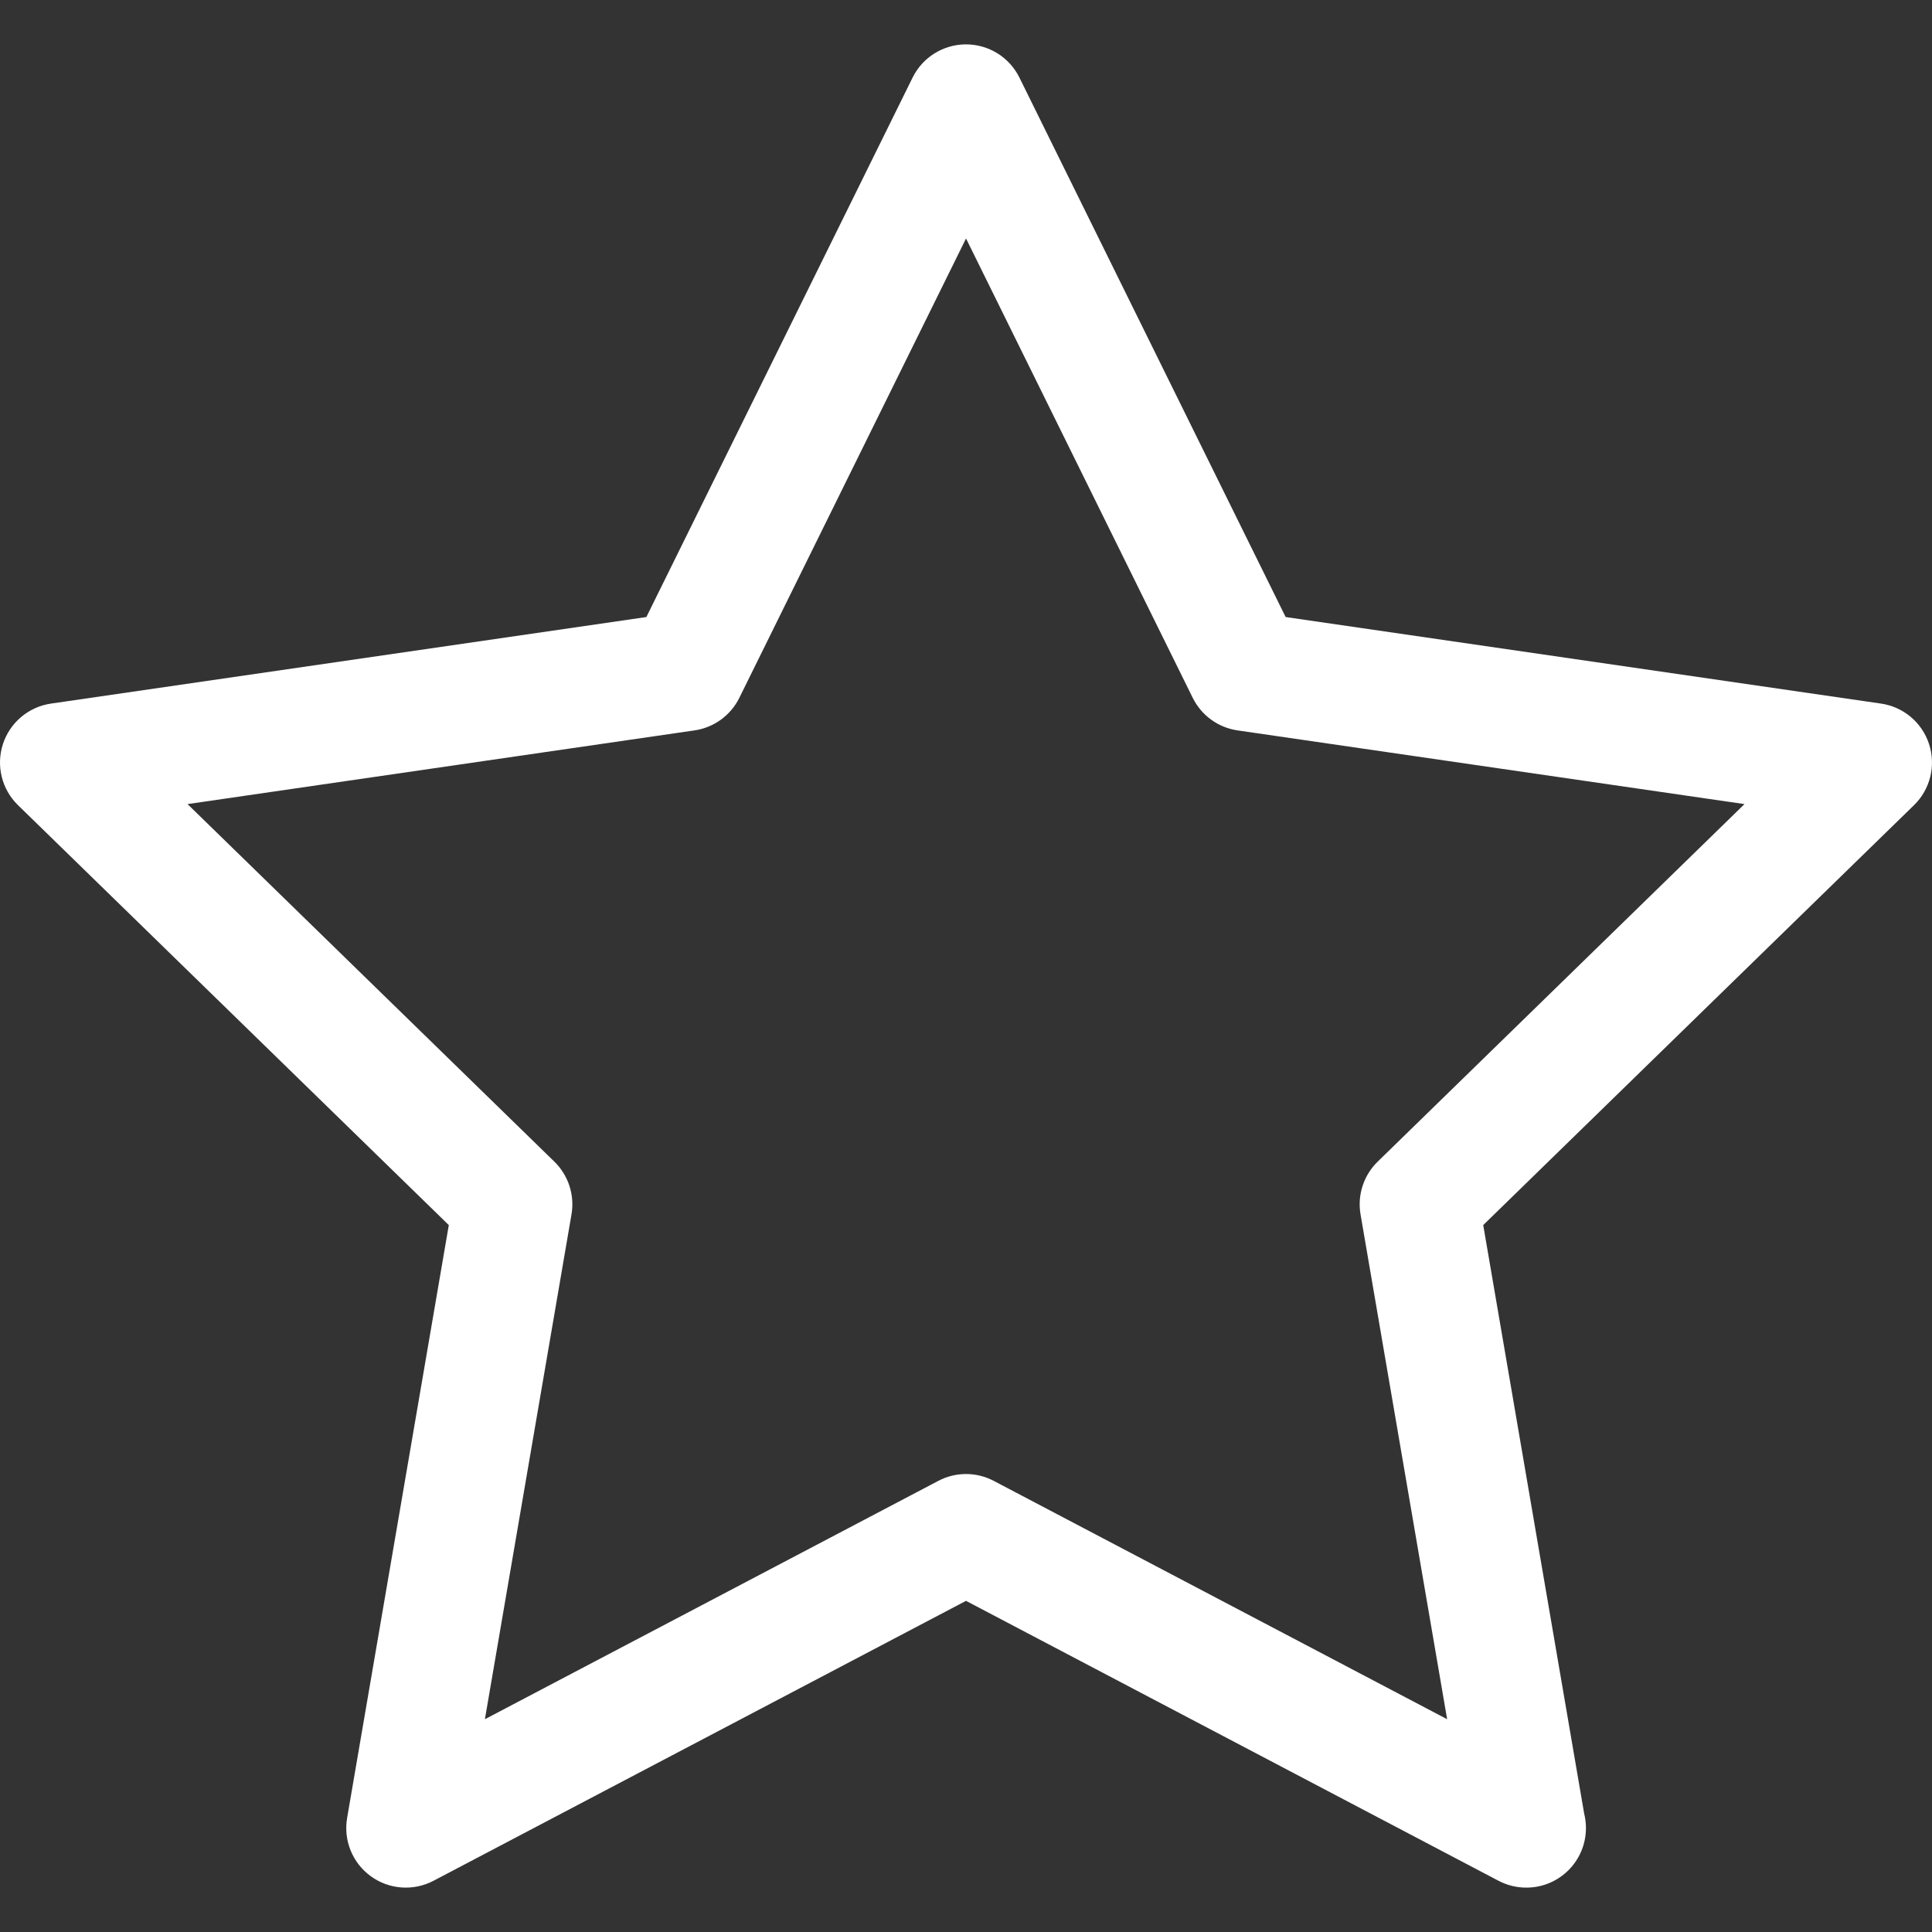
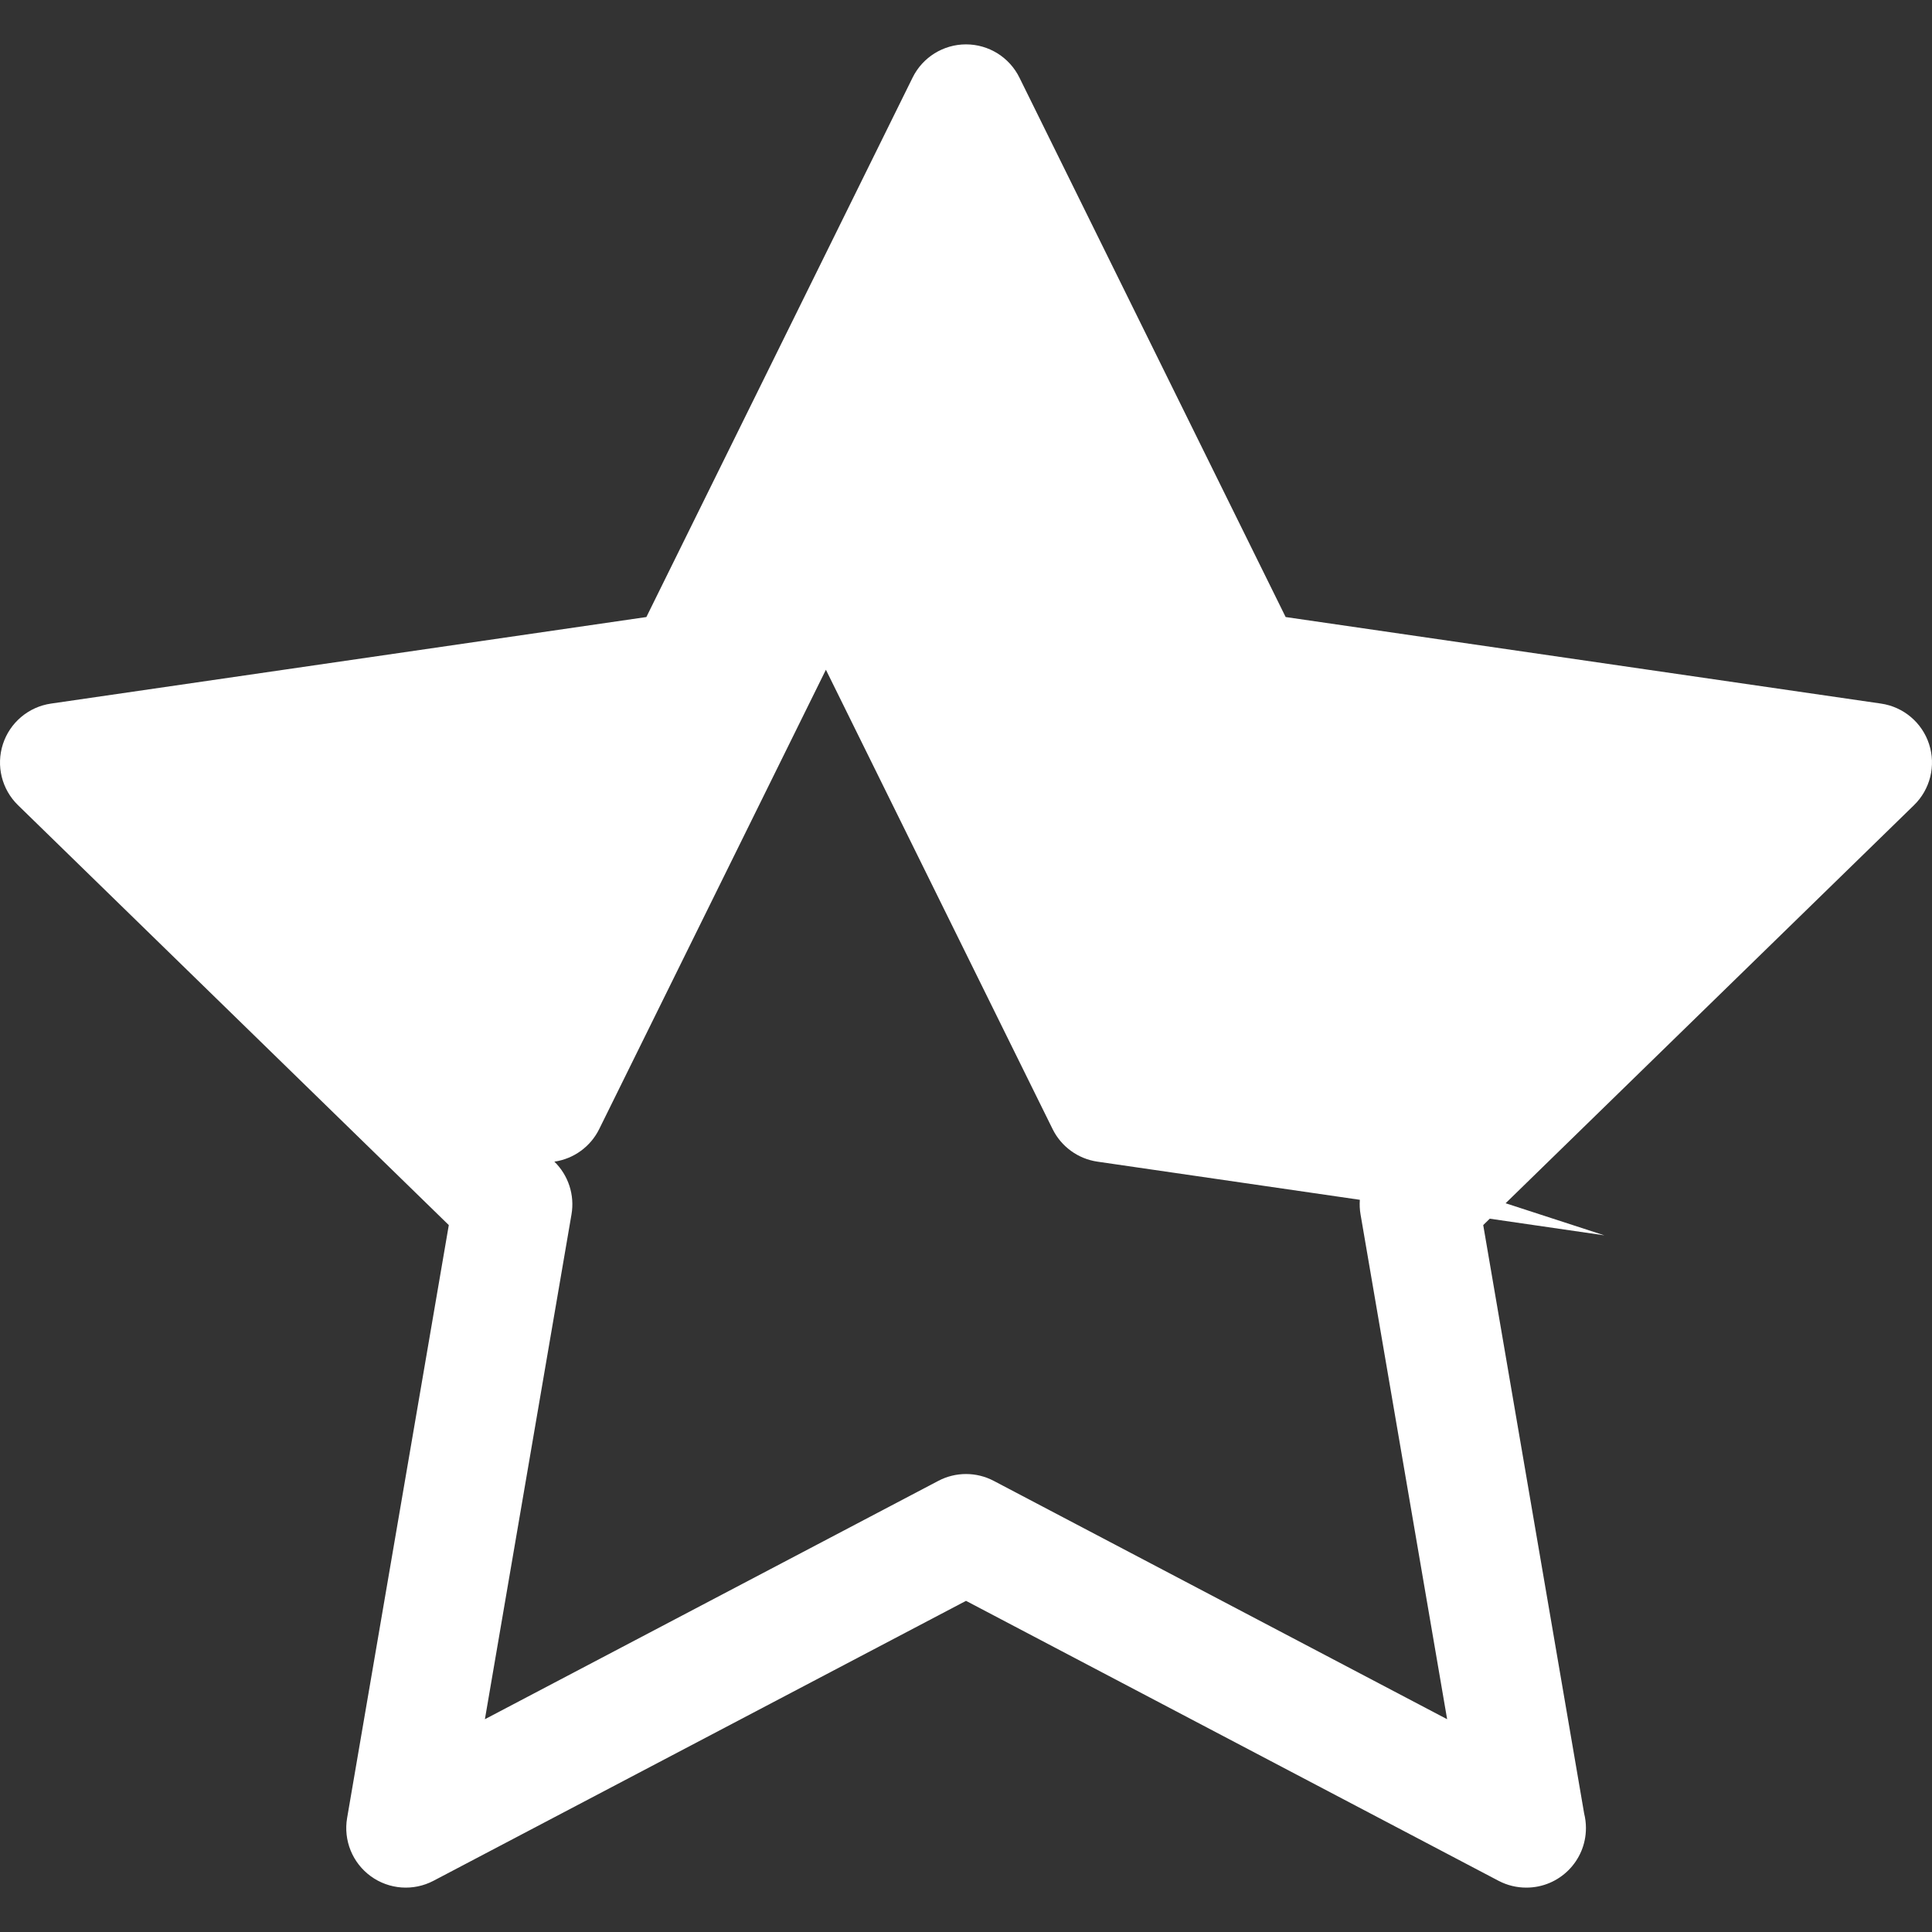
<svg xmlns="http://www.w3.org/2000/svg" viewBox="0 0 243.317 243.317">
  <rect x="0" y="0" width="243.317" height="243.317" fill="#333333" stroke="none" />
-   <path d="m242.949 93.714c-.882-2.715-3.229-4.694-6.054-5.104l-74.98-10.9-33.53-67.941c-1.264-2.56-3.871-4.181-6.725-4.181-2.855 0-5.462 1.621-6.726 4.181l-33.53 67.941-74.982 10.9c-2.826.411-5.173 2.39-6.055 5.104-.882 2.715-.147 5.695 1.898 7.688l54.257 52.886-12.807 74.672c-.482 2.814.674 5.658 2.983 7.335 2.309 1.678 5.371 1.9 7.898.571l67.064-35.254 67.063 35.254c1.097.577 2.296.861 3.489.861h.021.001c4.142 0 7.5-3.358 7.5-7.5 0-.629-.078-1.24-.223-1.824l-12.713-74.117 54.254-52.885c2.044-1.991 2.78-4.972 1.897-7.687zm-69.445 52.585c-1.768 1.723-2.575 4.206-2.157 6.639l10.906 63.581-57.102-30.018c-2.185-1.149-4.795-1.149-6.979 0l-57.103 30.018 10.906-63.581c.418-2.433-.389-4.915-2.157-6.639l-46.199-45.031 63.847-9.281c2.443-.355 4.555-1.889 5.647-4.103l28.55-57.849 28.55 57.849c1.092 2.213 3.204 3.748 5.646 4.103l63.844 9.281z" fill="#fff" />
+   <path d="m242.949 93.714c-.882-2.715-3.229-4.694-6.054-5.104l-74.98-10.9-33.53-67.941c-1.264-2.56-3.871-4.181-6.725-4.181-2.855 0-5.462 1.621-6.726 4.181l-33.53 67.941-74.982 10.9c-2.826.411-5.173 2.39-6.055 5.104-.882 2.715-.147 5.695 1.898 7.688l54.257 52.886-12.807 74.672c-.482 2.814.674 5.658 2.983 7.335 2.309 1.678 5.371 1.9 7.898.571l67.064-35.254 67.063 35.254c1.097.577 2.296.861 3.489.861h.021.001c4.142 0 7.5-3.358 7.5-7.5 0-.629-.078-1.24-.223-1.824l-12.713-74.117 54.254-52.885c2.044-1.991 2.78-4.972 1.897-7.687zm-69.445 52.585c-1.768 1.723-2.575 4.206-2.157 6.639l10.906 63.581-57.102-30.018c-2.185-1.149-4.795-1.149-6.979 0l-57.103 30.018 10.906-63.581c.418-2.433-.389-4.915-2.157-6.639c2.443-.355 4.555-1.889 5.647-4.103l28.55-57.849 28.55 57.849c1.092 2.213 3.204 3.748 5.646 4.103l63.844 9.281z" fill="#fff" />
</svg>